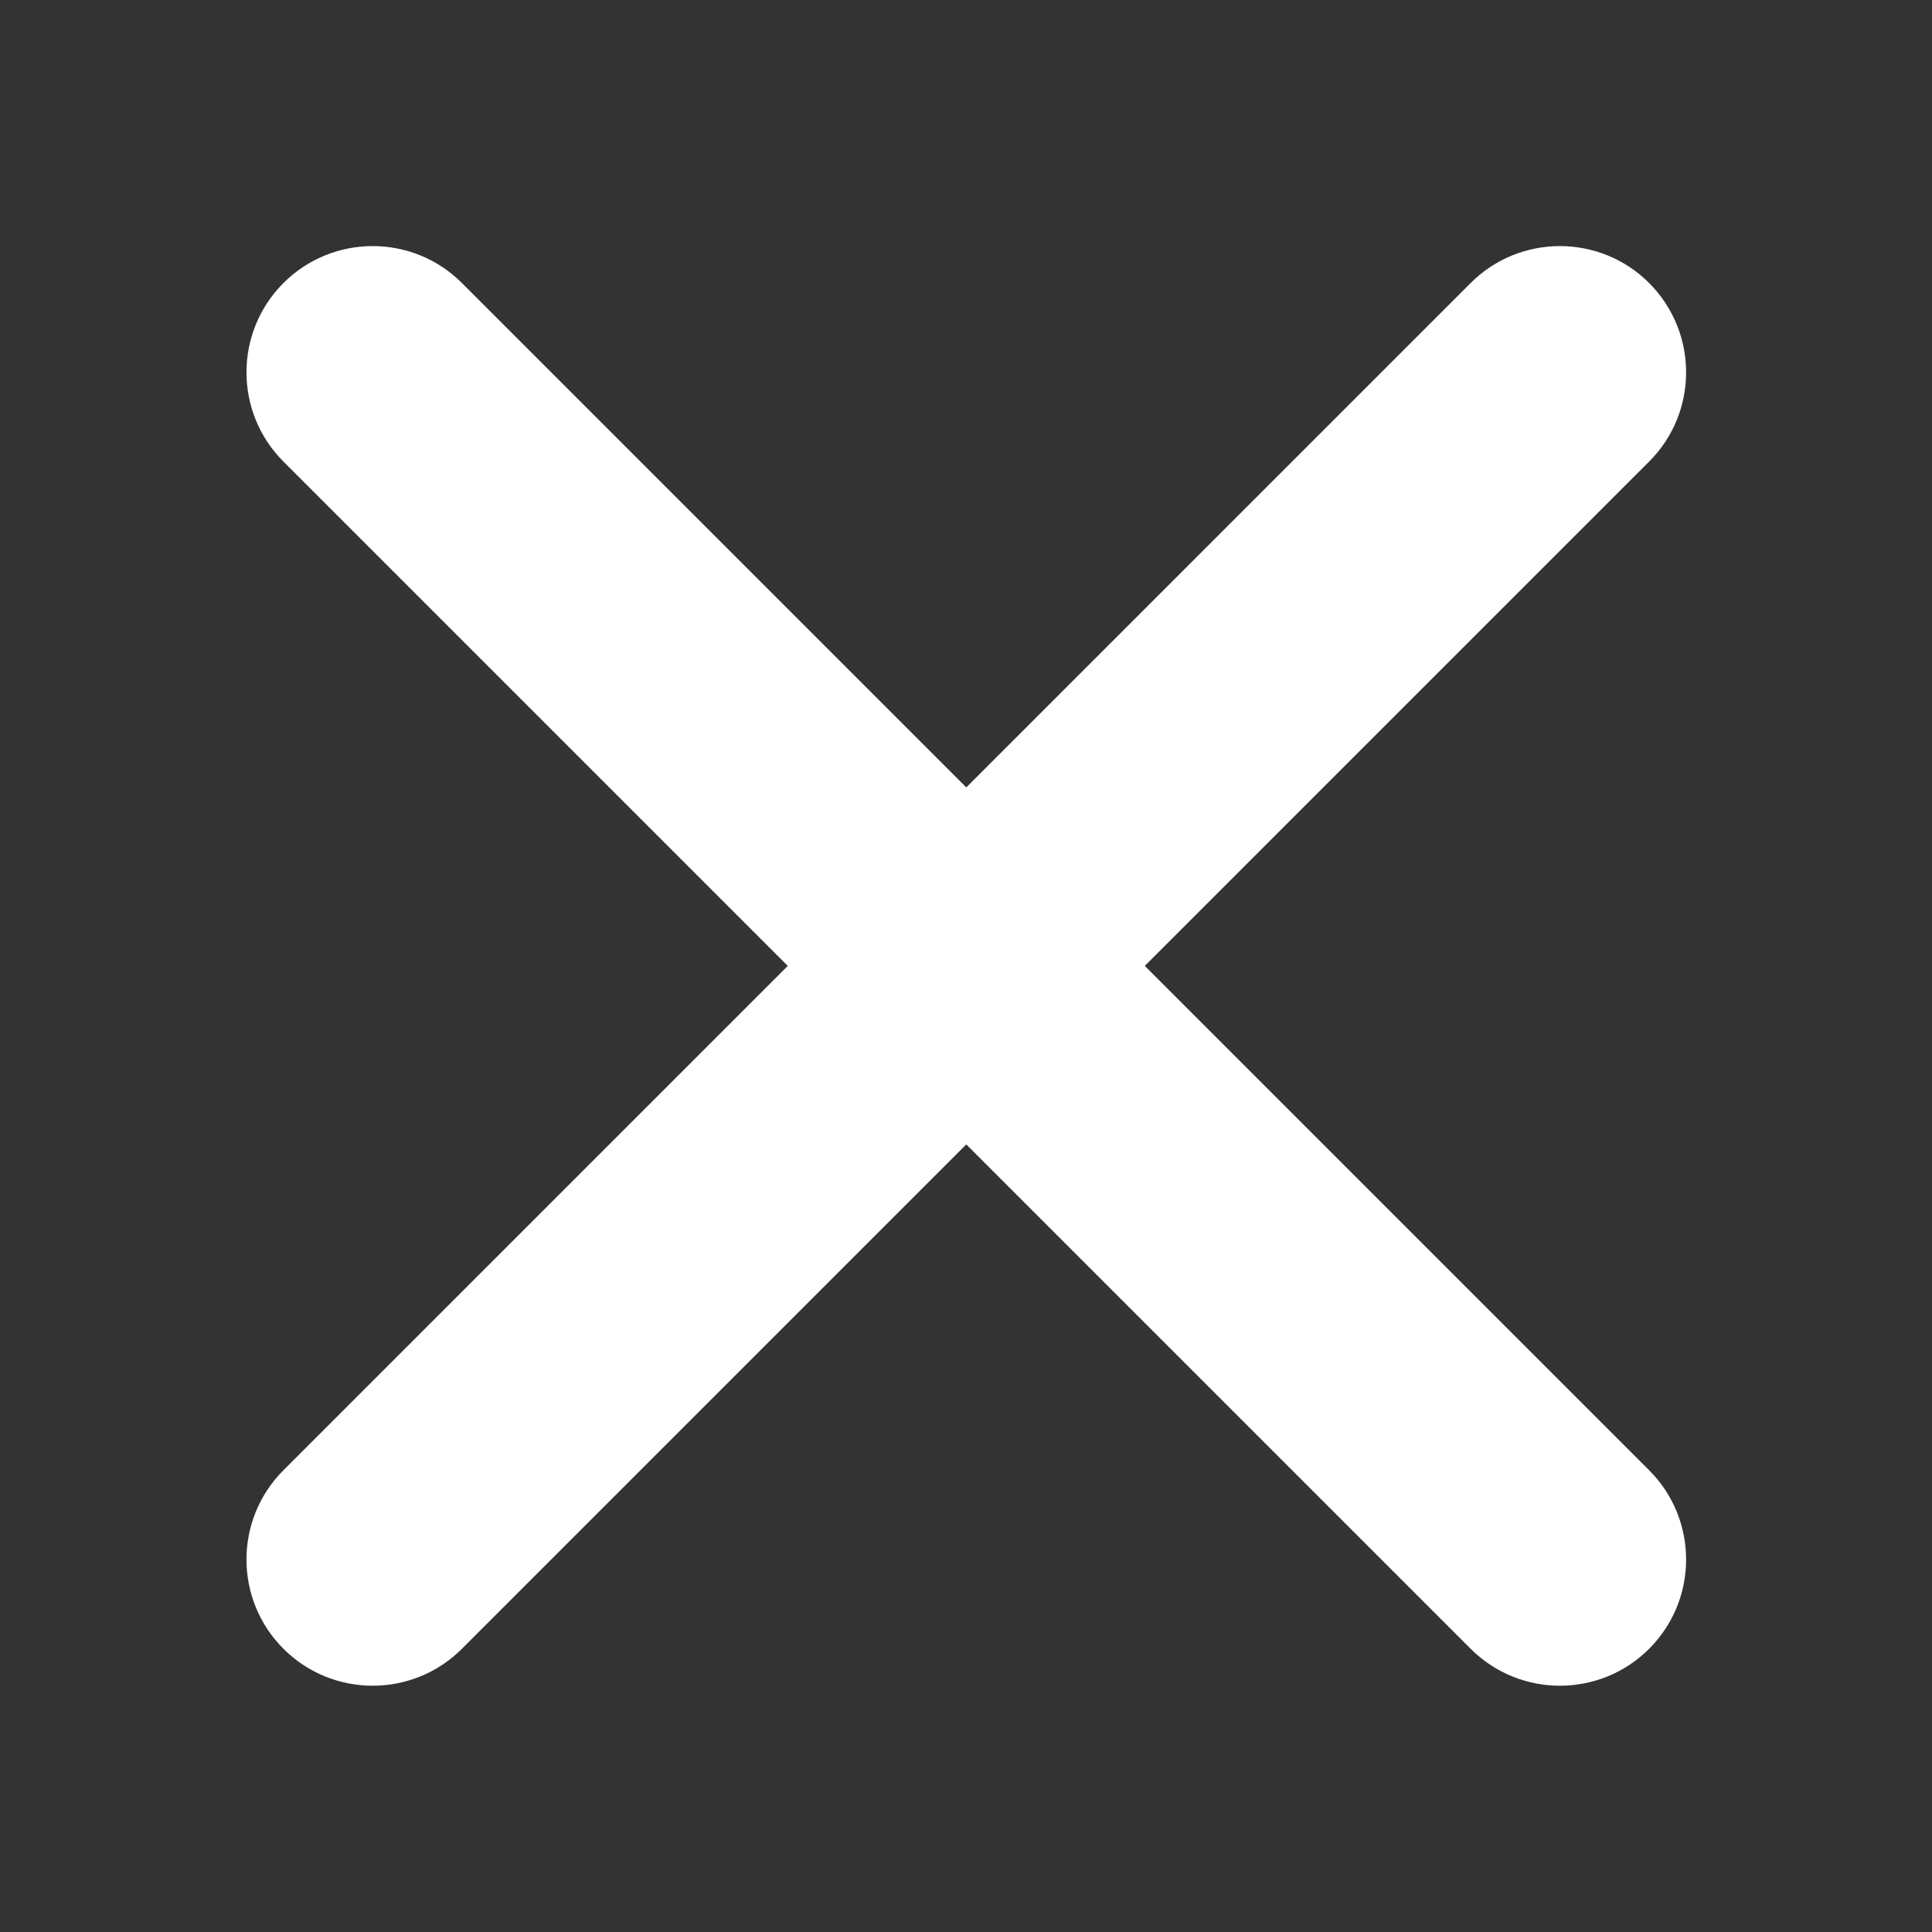
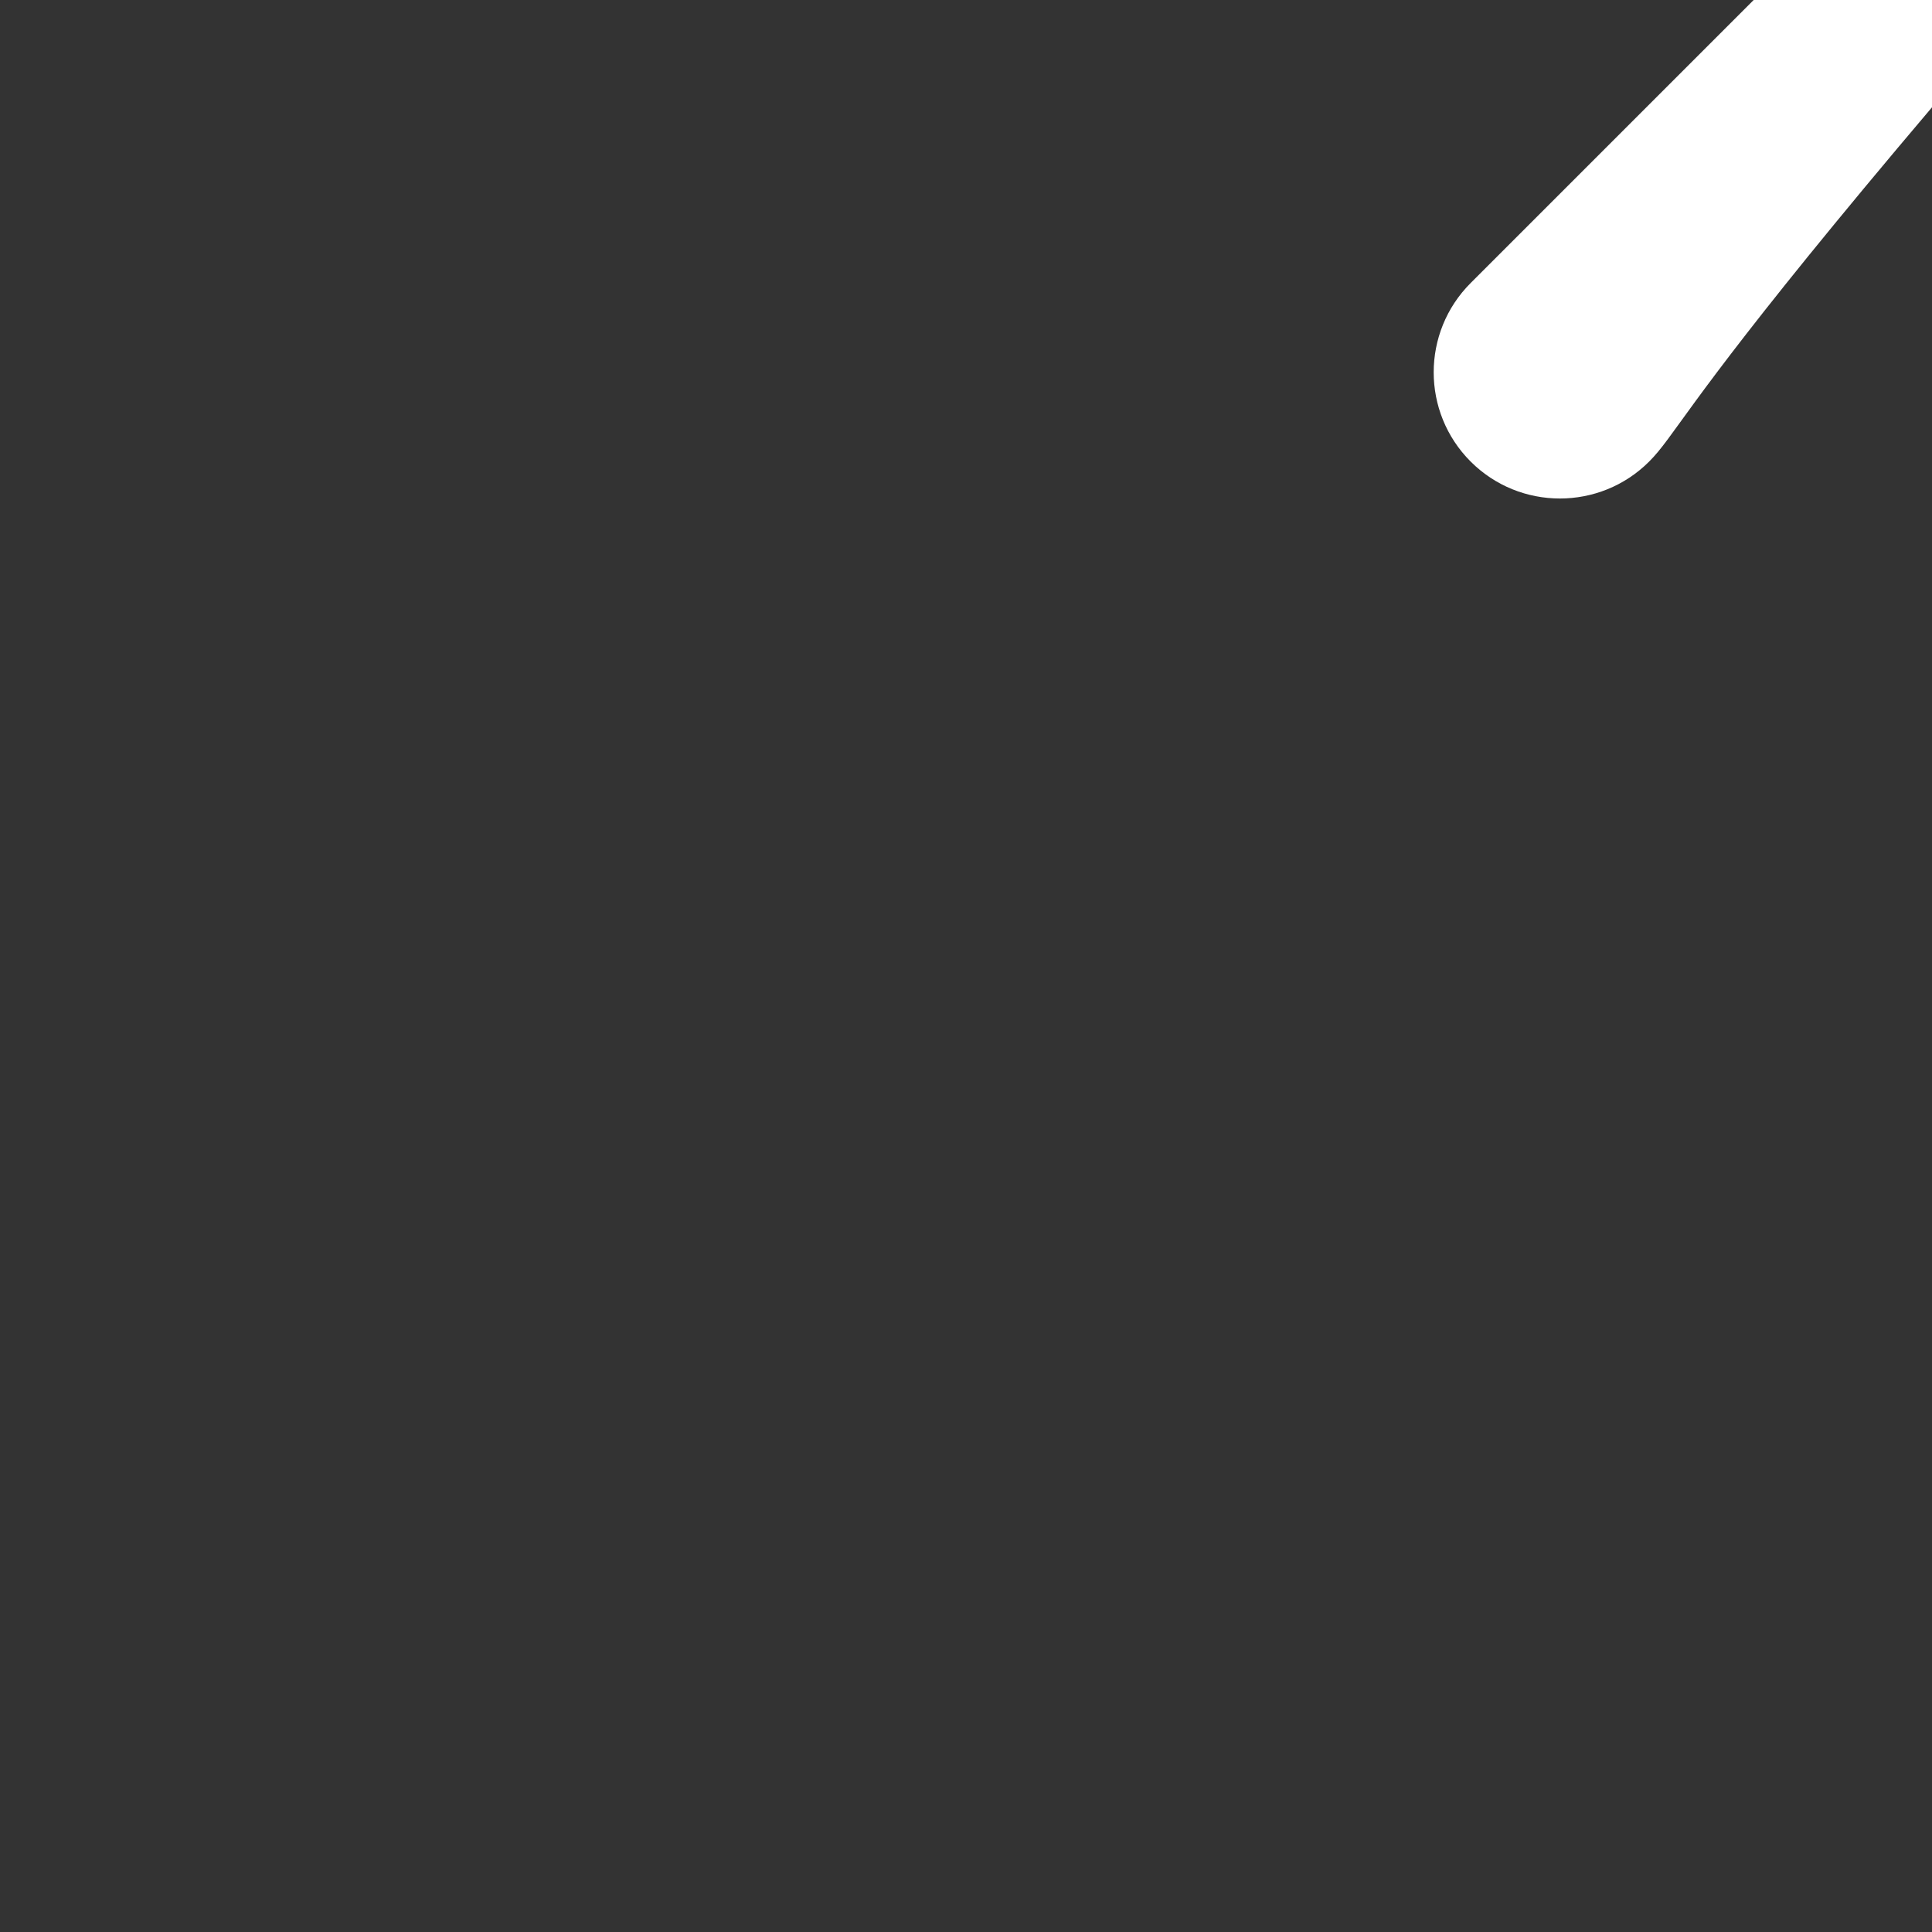
<svg xmlns="http://www.w3.org/2000/svg" version="1.1" id="Layer_1" x="0px" y="0px" viewBox="0 0 100 100" style="enable-background:new 0 0 100 100;" xml:space="preserve">
  <rect x="0" y="0" width="100" height="100" fill="#333333" stroke="none" />
  <style type="text/css">
	.st0{fill:#FFFFFF;}
</style>
-   <path class="st0" d="M76.12,85.34L14.67,23.89c-2.55-2.55-2.55-6.69,0-9.24l0,0c2.55-2.55,6.69-2.55,9.24,0l61.45,61.45  c2.55,2.55,2.55,6.69,0,9.24l0,0C82.81,87.89,78.67,87.89,76.12,85.34z" />
-   <path class="st0" d="M85.36,23.89L23.91,85.34c-2.55,2.55-6.69,2.55-9.24,0l0,0c-2.55-2.55-2.55-6.69,0-9.24l61.45-61.45  c2.55-2.55,6.69-2.55,9.24,0l0,0C87.91,17.21,87.91,21.34,85.36,23.89z" />
+   <path class="st0" d="M85.36,23.89c-2.55,2.55-6.69,2.55-9.24,0l0,0c-2.55-2.55-2.55-6.69,0-9.24l61.45-61.45  c2.55-2.55,6.69-2.55,9.24,0l0,0C87.91,17.21,87.91,21.34,85.36,23.89z" />
</svg>